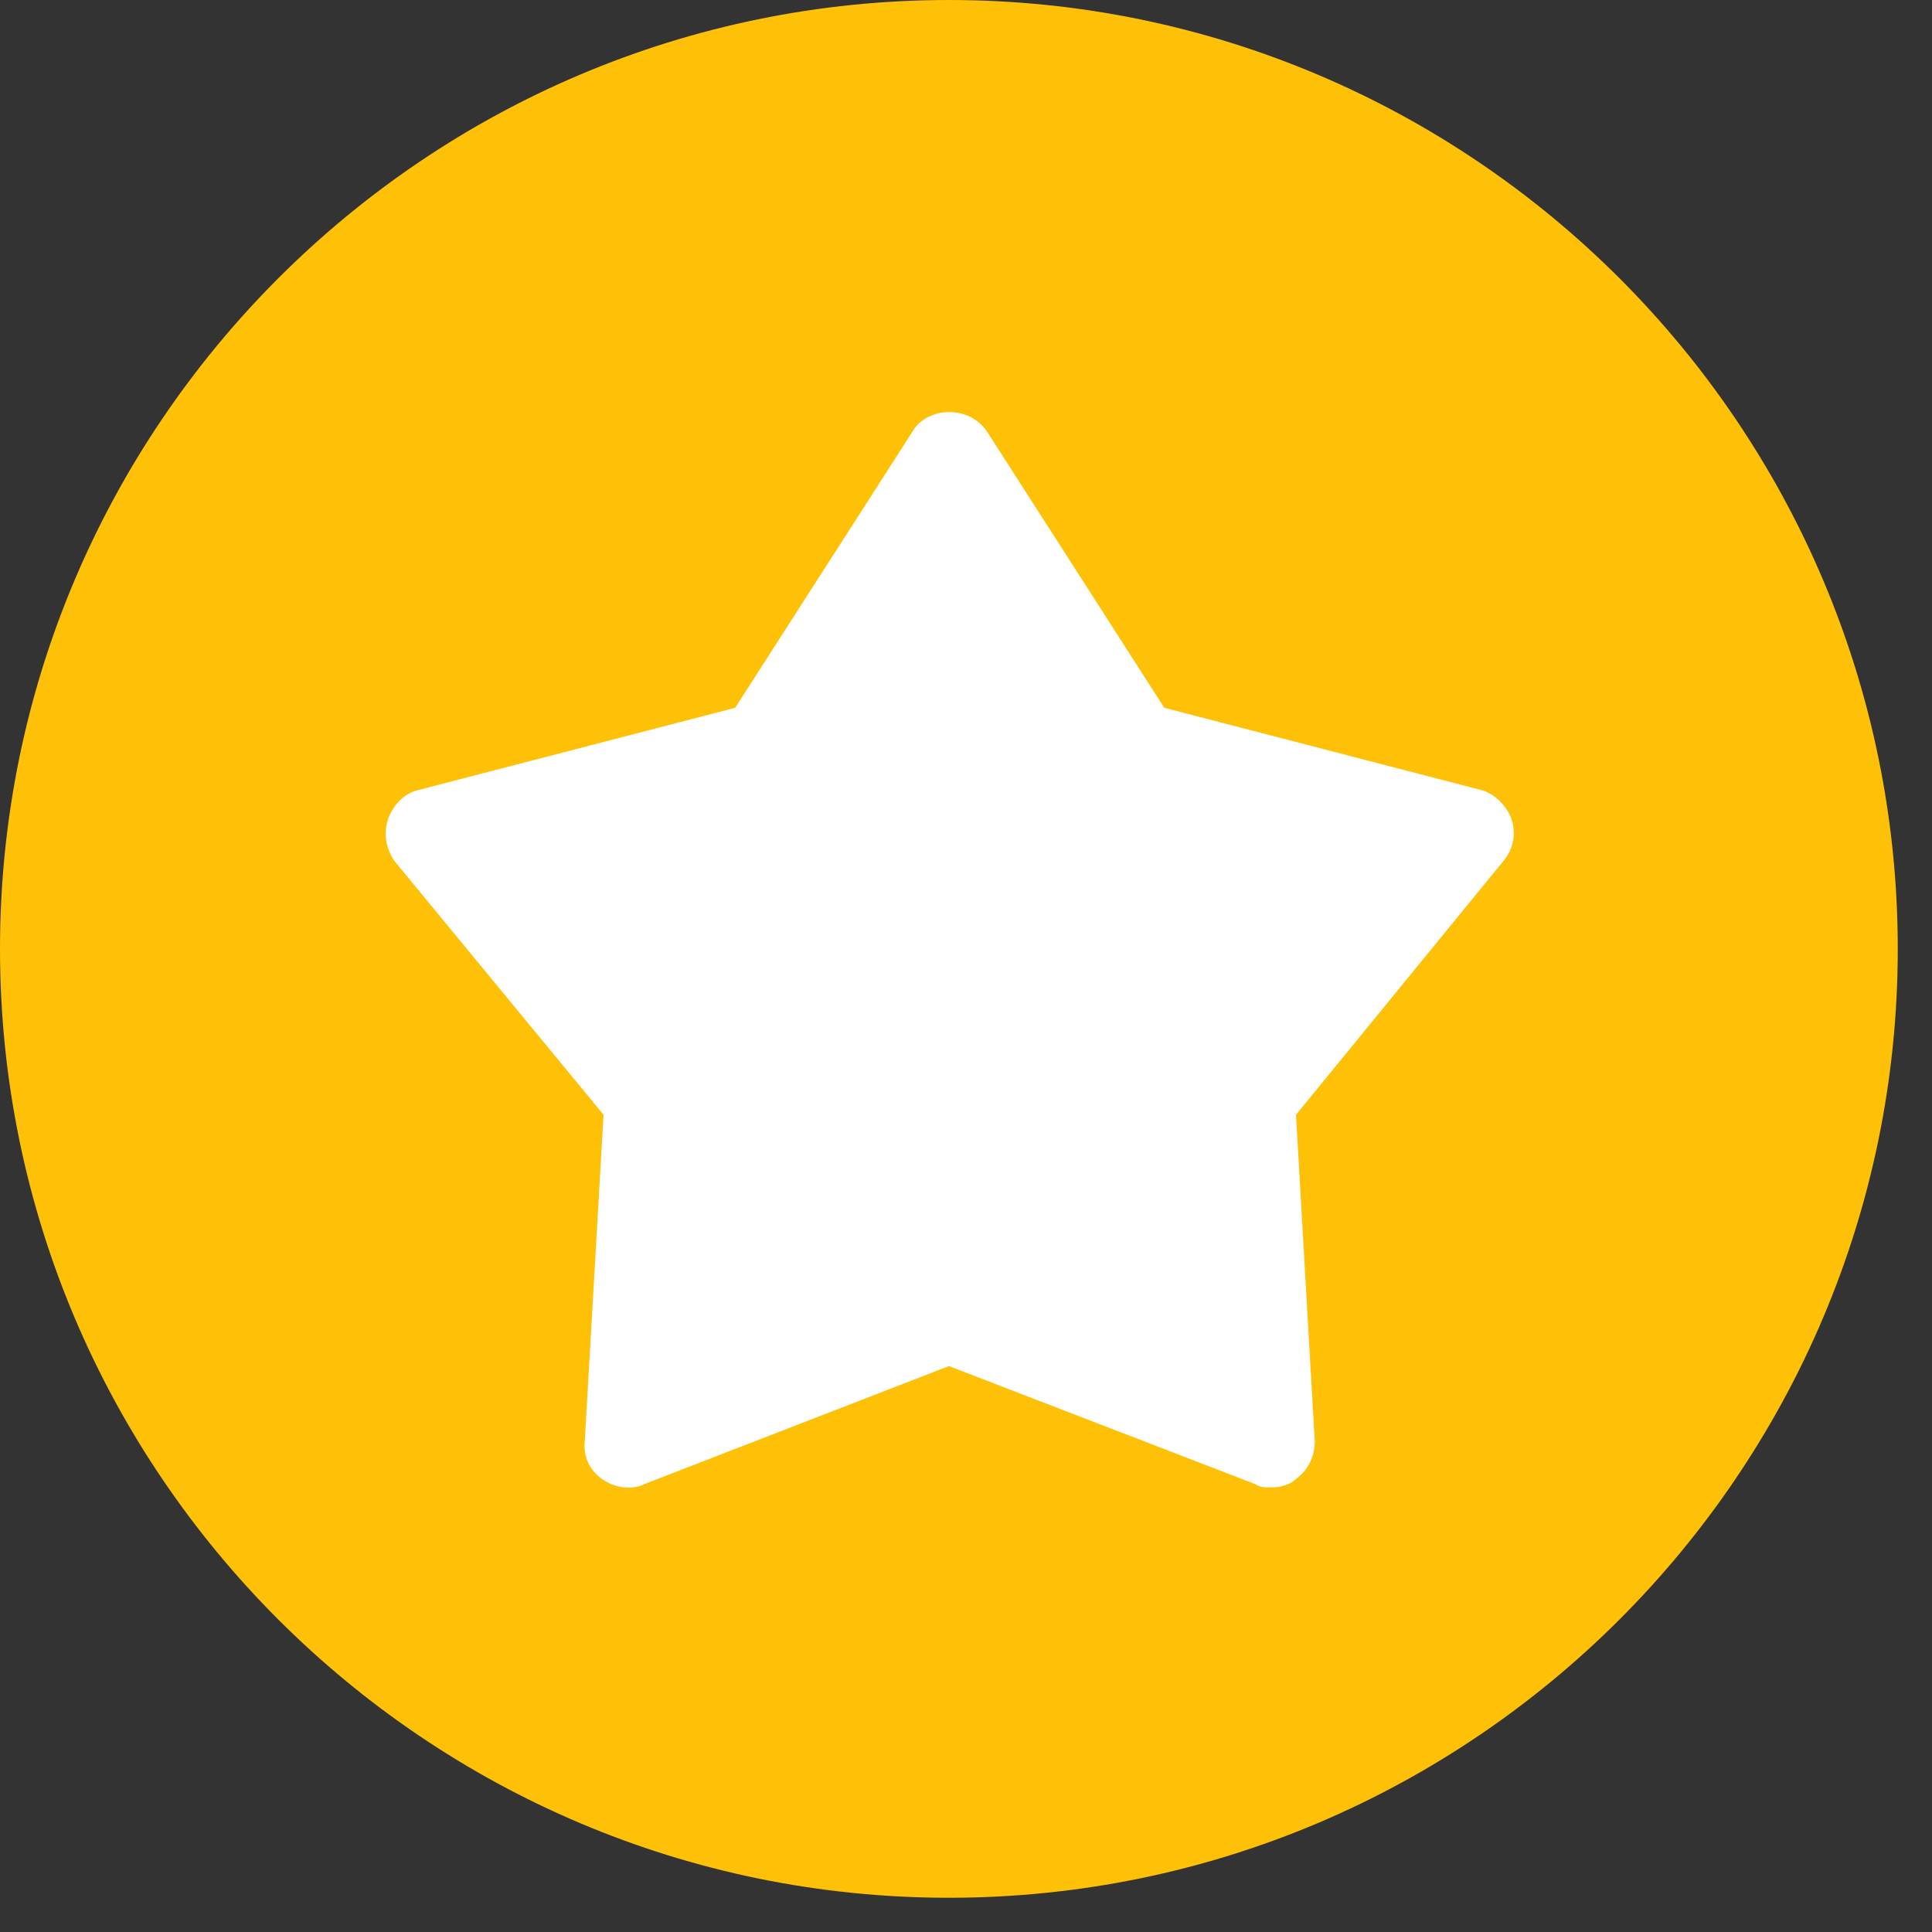
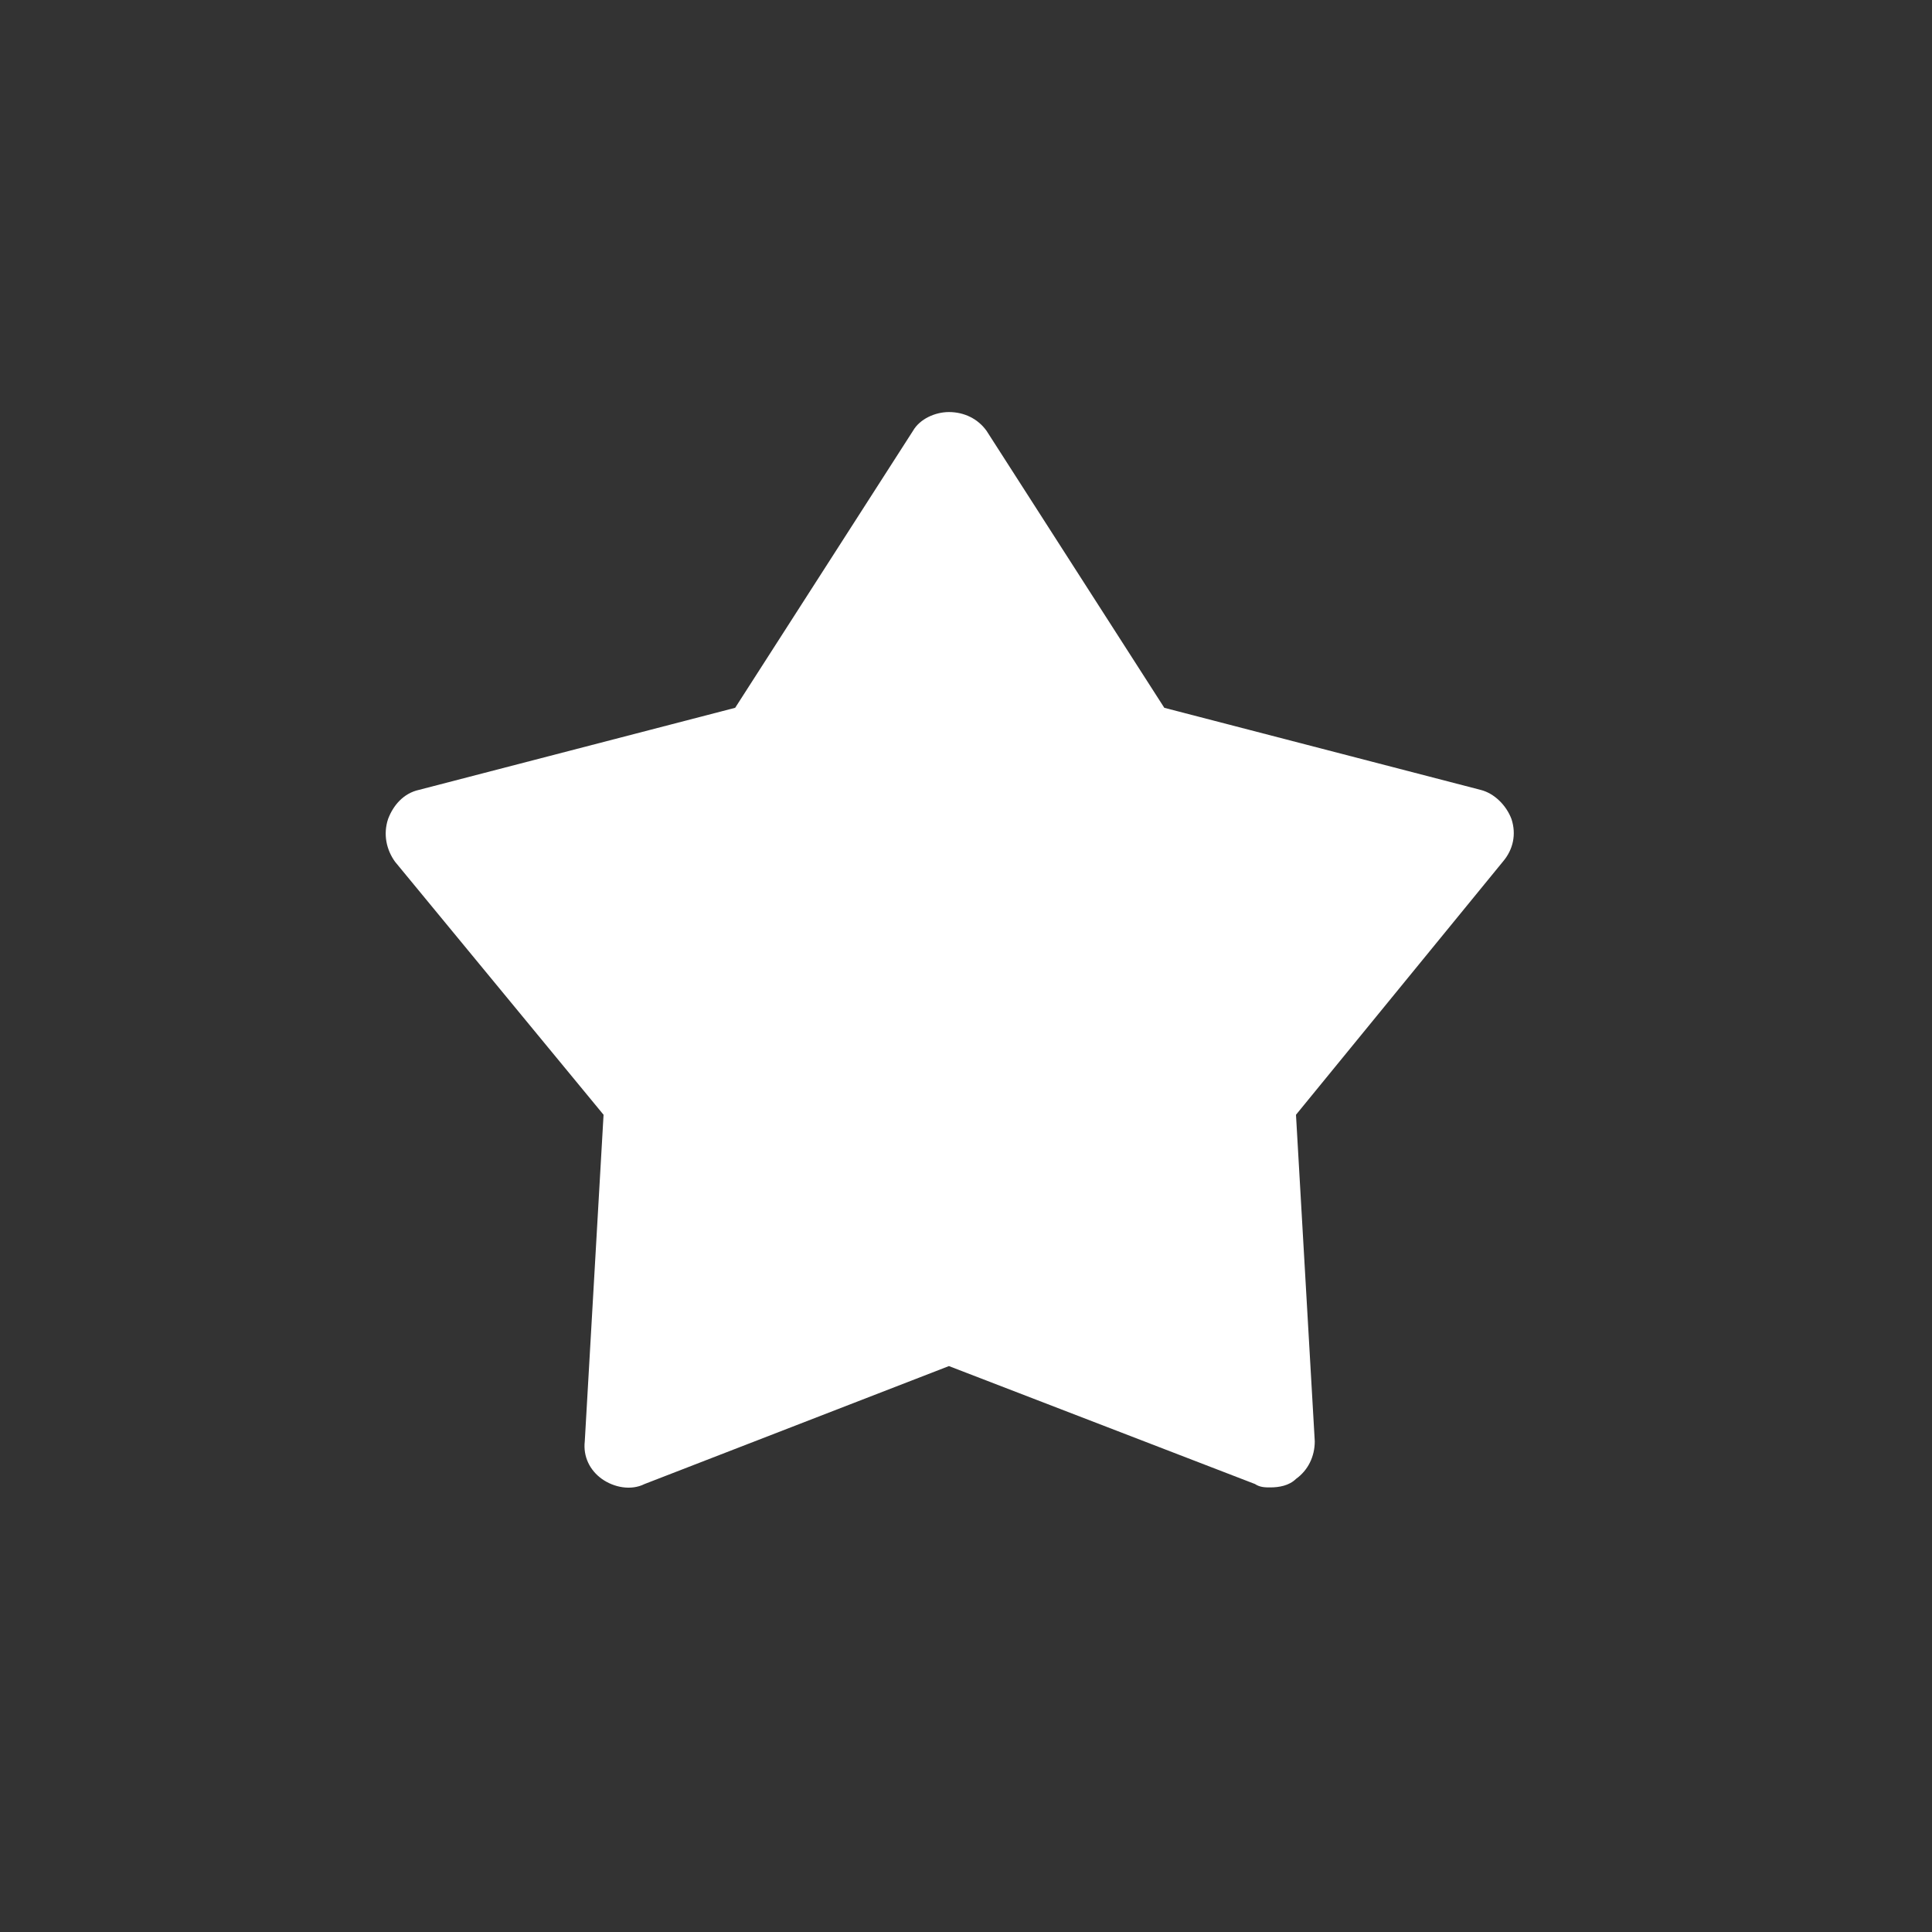
<svg xmlns="http://www.w3.org/2000/svg" width="25" height="25" viewBox="0 0 25 25" fill="none">
  <rect x="0" y="0" width="25" height="25" fill="#333333" stroke="none" />
-   <path fill-rule="evenodd" clip-rule="evenodd" d="M12.279 24.557C5.509 24.557 0 19.048 0 12.279C0 5.509 5.509 0 12.279 0C19.048 0 24.557 5.509 24.557 12.279C24.557 19.048 19.048 24.557 12.279 24.557Z" fill="#FFC107" />
  <path fill-rule="evenodd" clip-rule="evenodd" d="M16.438 19.247C16.372 19.247 16.305 19.247 16.239 19.203L12.279 17.677L8.341 19.203C8.164 19.292 7.943 19.247 7.788 19.137C7.633 19.026 7.544 18.849 7.567 18.65L7.81 14.425L5.111 11.15C5 10.995 4.956 10.796 5.022 10.597C5.089 10.42 5.222 10.265 5.421 10.221L9.513 9.159L11.814 5.575C11.903 5.42 12.102 5.332 12.279 5.332C12.478 5.332 12.655 5.42 12.766 5.575L15.066 9.159L19.159 10.221C19.336 10.265 19.491 10.42 19.558 10.597C19.624 10.796 19.58 10.995 19.447 11.15L16.77 14.425L17.013 18.65C17.013 18.849 16.925 19.026 16.77 19.137C16.681 19.225 16.549 19.247 16.438 19.247Z" fill="white" />
</svg>